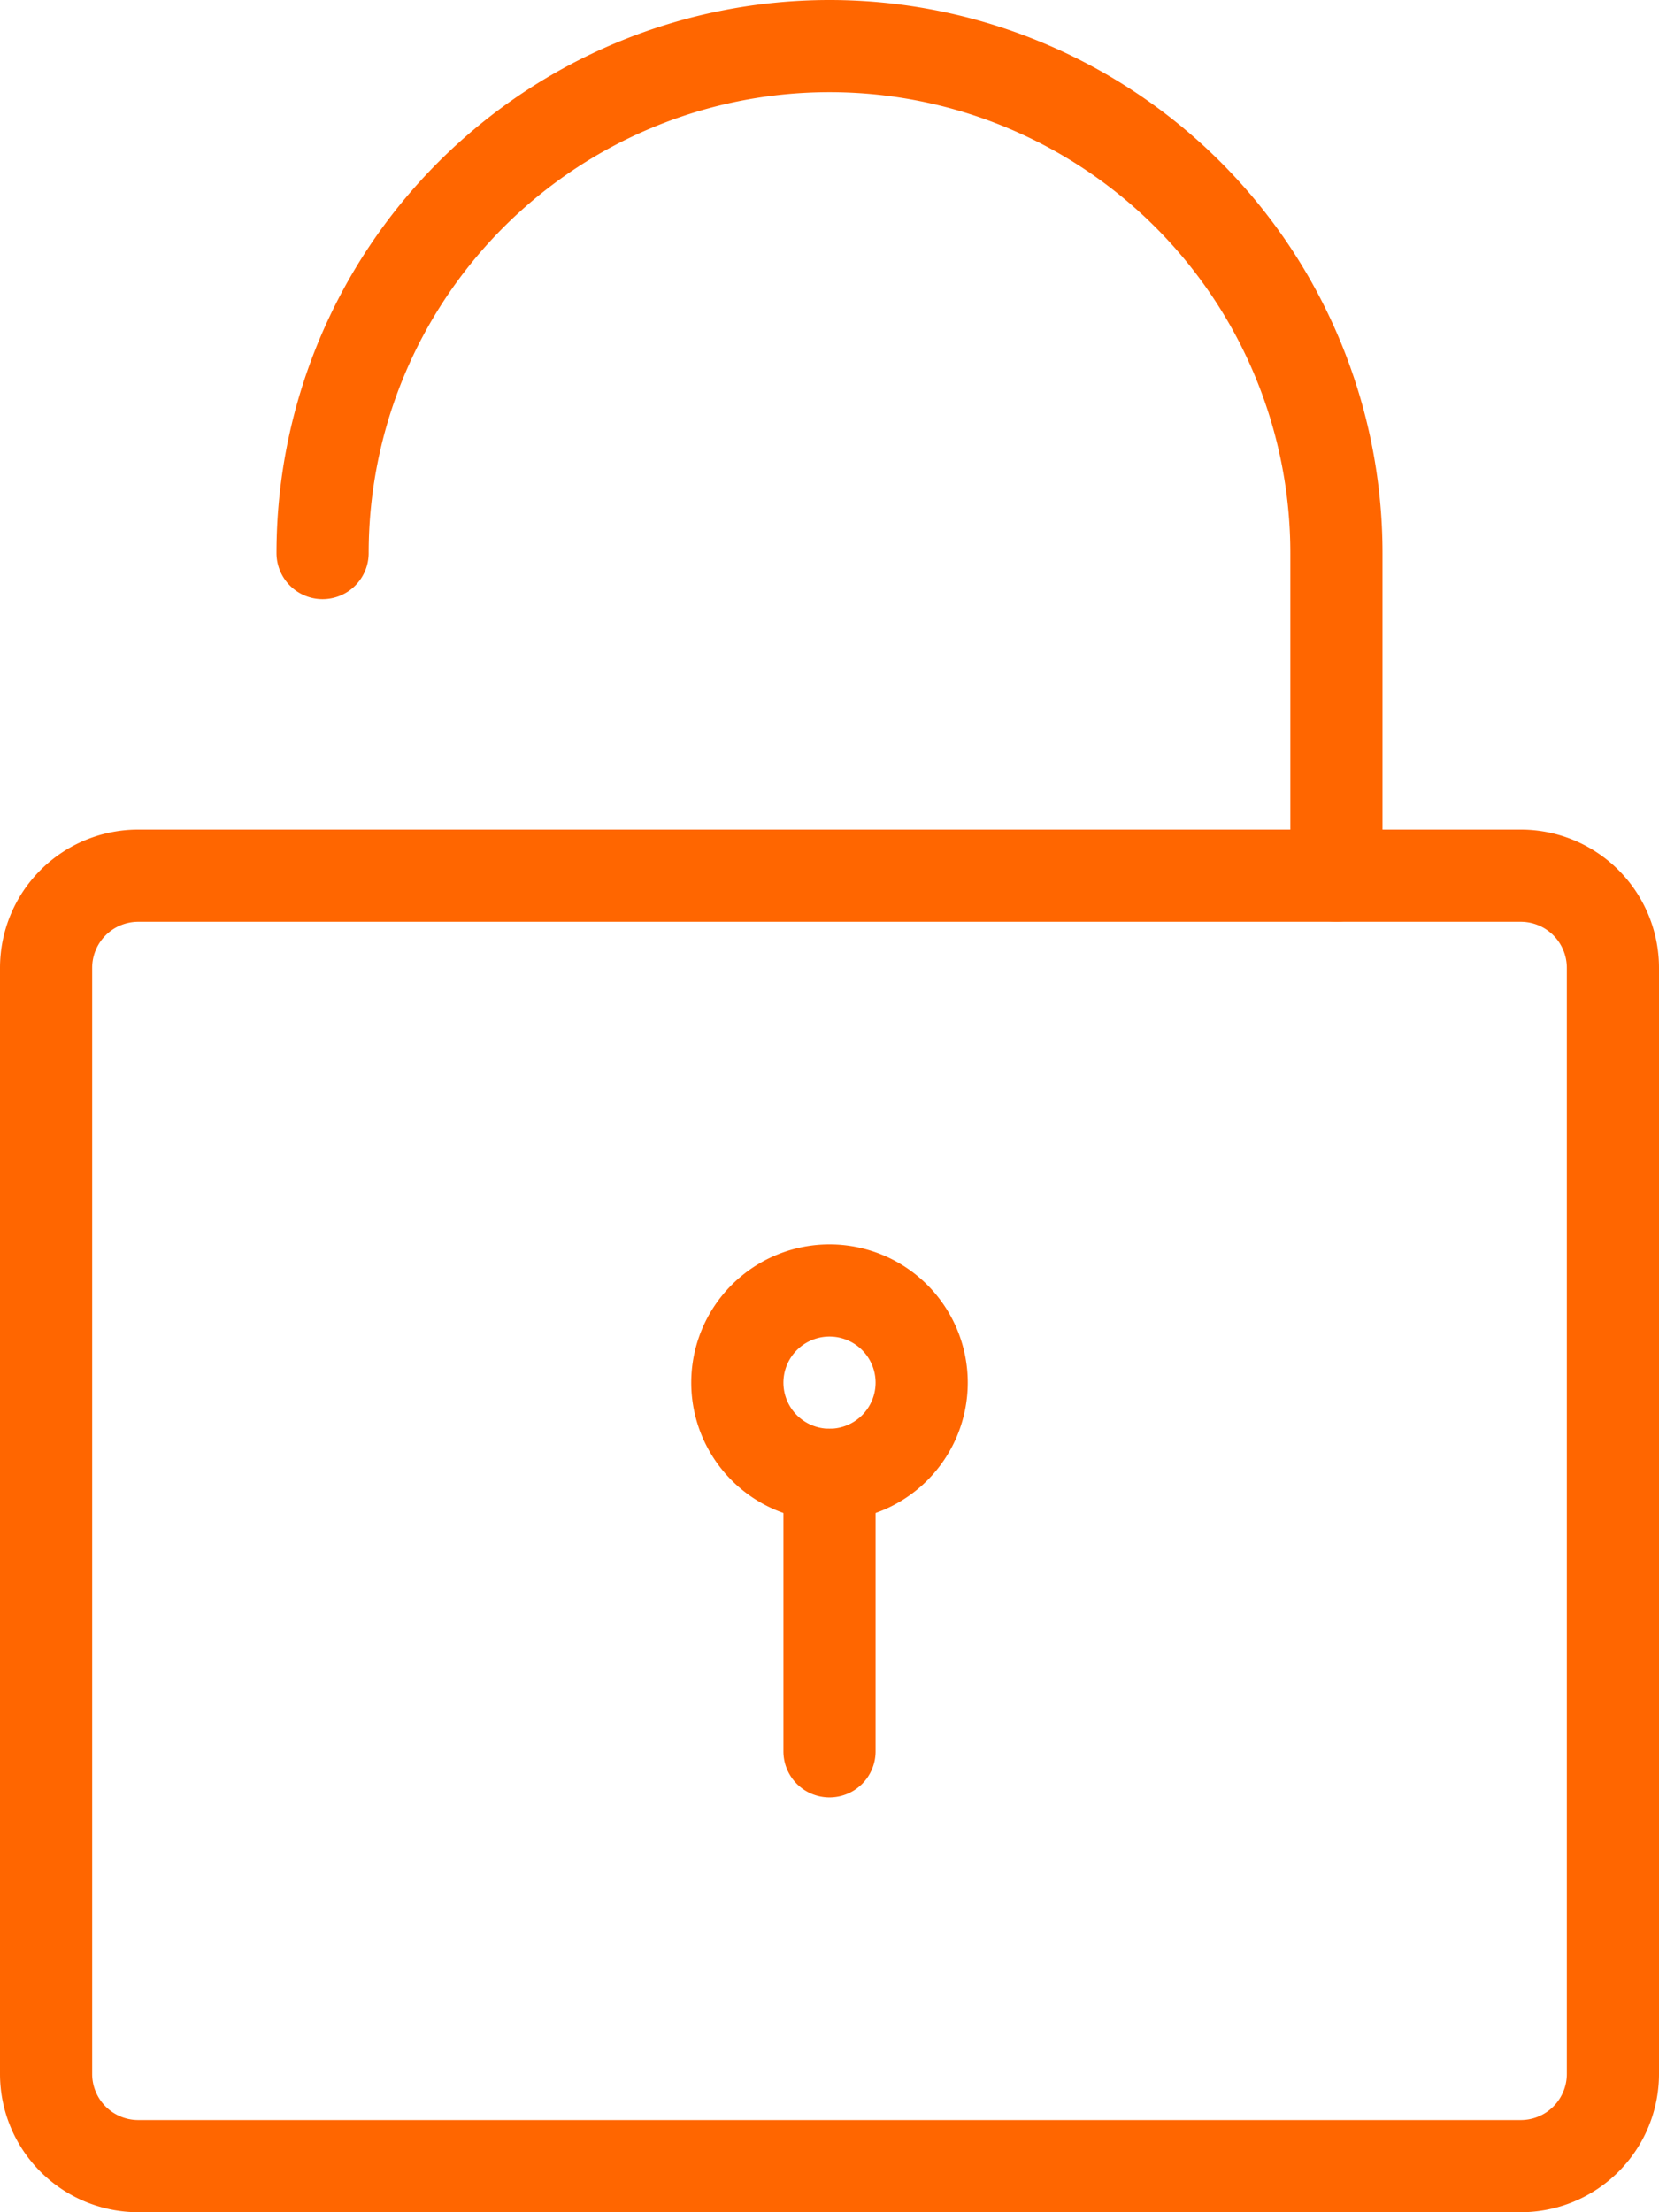
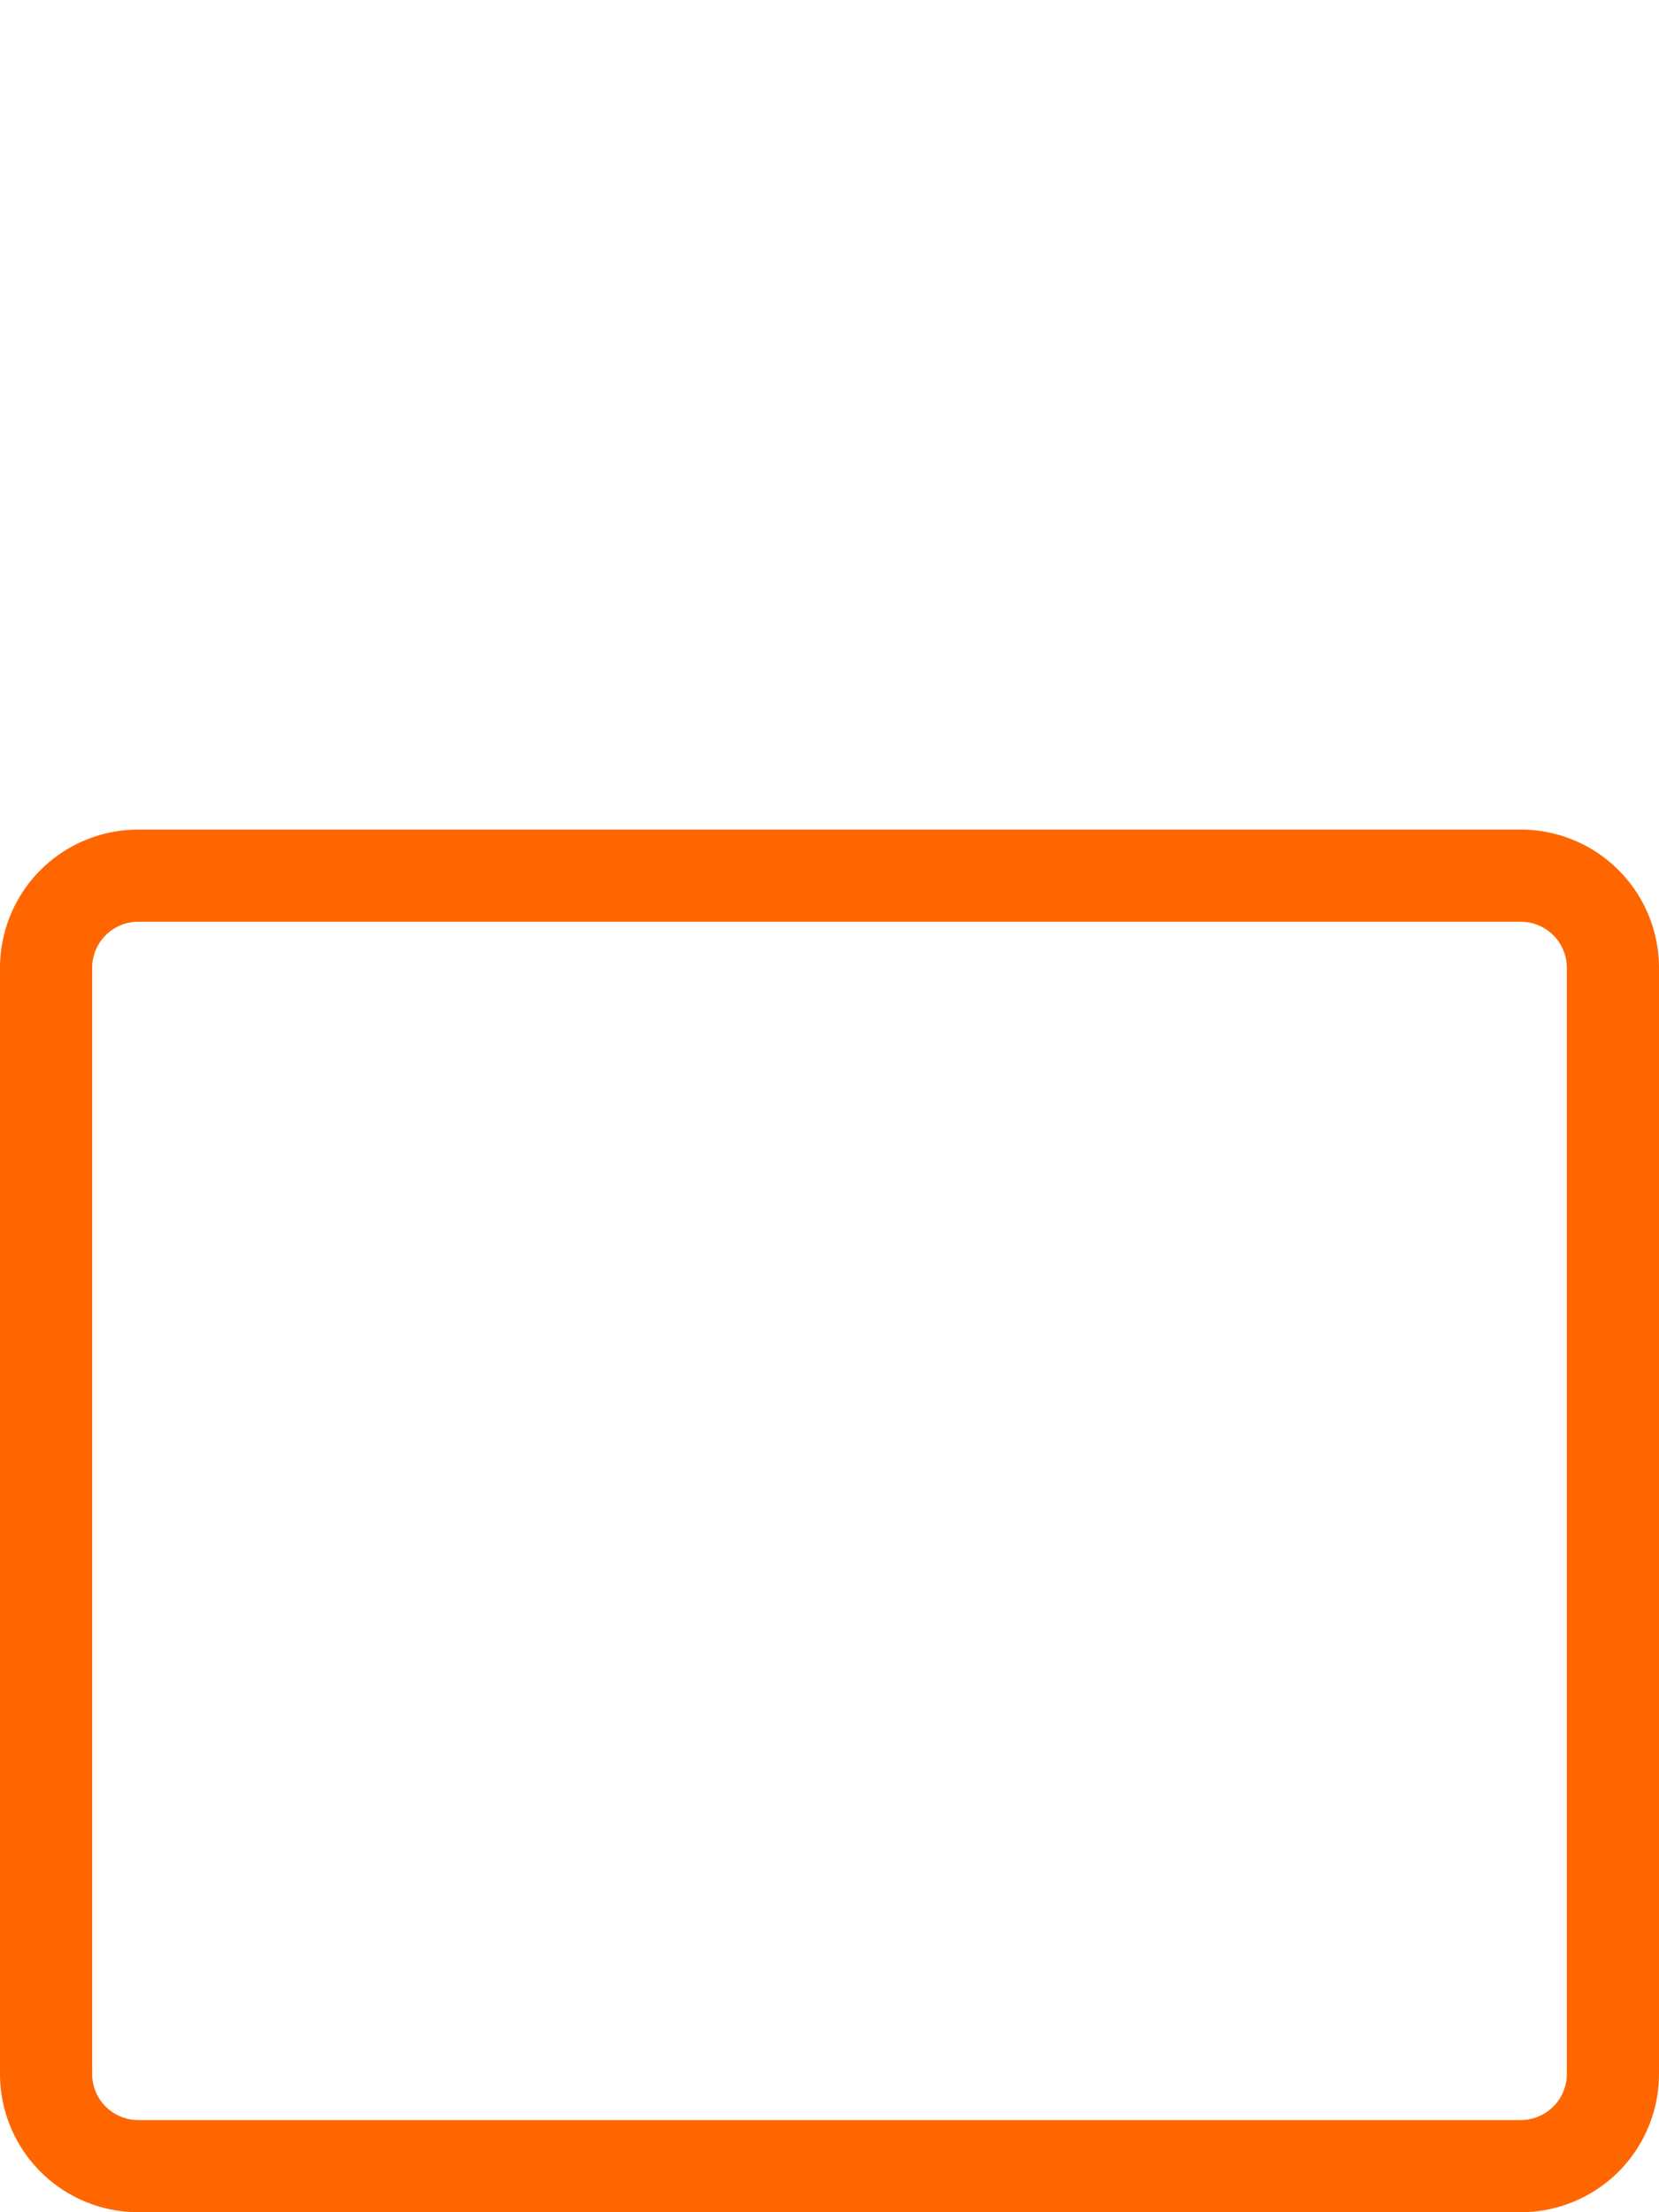
<svg xmlns="http://www.w3.org/2000/svg" viewBox="0 0 18 24">
  <defs>
    <style>.cls-1{fill:#f60;}</style>
  </defs>
  <title>Interface-Essential - Lock-Unlock - Lock-Unlock</title>
  <g id="Layer_2" data-name="Layer 2">
    <g id="Text">
      <g id="Interface-Essential_Lock_Unlock_Lock_Unlock" data-name="Interface-Essential / Lock/Unlock / Lock/Unlock">
        <g id="Group_144" data-name="Group 144">
          <g id="lock-unlock">
            <path class="cls-1" d="M16.5,24H1.5A1.5,1.5,0,0,1,0,22.5v-12A1.5,1.5,0,0,1,1.5,9h15A1.5,1.5,0,0,1,18,10.5v12A1.5,1.5,0,0,1,16.5,24ZM1.5,10a.5.5,0,0,0-.5.5v12a.5.5,0,0,0,.5.5h15a.5.5,0,0,0,.5-.5v-12a.5.5,0,0,0-.5-.5Z" />
-             <path class="cls-1" d="M14.5,10a.5.5,0,0,1-.5-.5V6A5,5,0,0,0,4,6,.5.5,0,0,1,3,6,6,6,0,0,1,15,6V9.5A.5.5,0,0,1,14.5,10Z" />
-             <path class="cls-1" d="M9,16.5A1.5,1.5,0,1,1,10.5,15,1.5,1.5,0,0,1,9,16.5Zm0-2a.5.5,0,1,0,.5.5A.5.5,0,0,0,9,14.5Z" />
-             <path class="cls-1" d="M9,19.5a.5.5,0,0,1-.5-.5V16a.5.5,0,0,1,1,0v3A.5.5,0,0,1,9,19.5Z" />
          </g>
        </g>
      </g>
    </g>
  </g>
</svg>